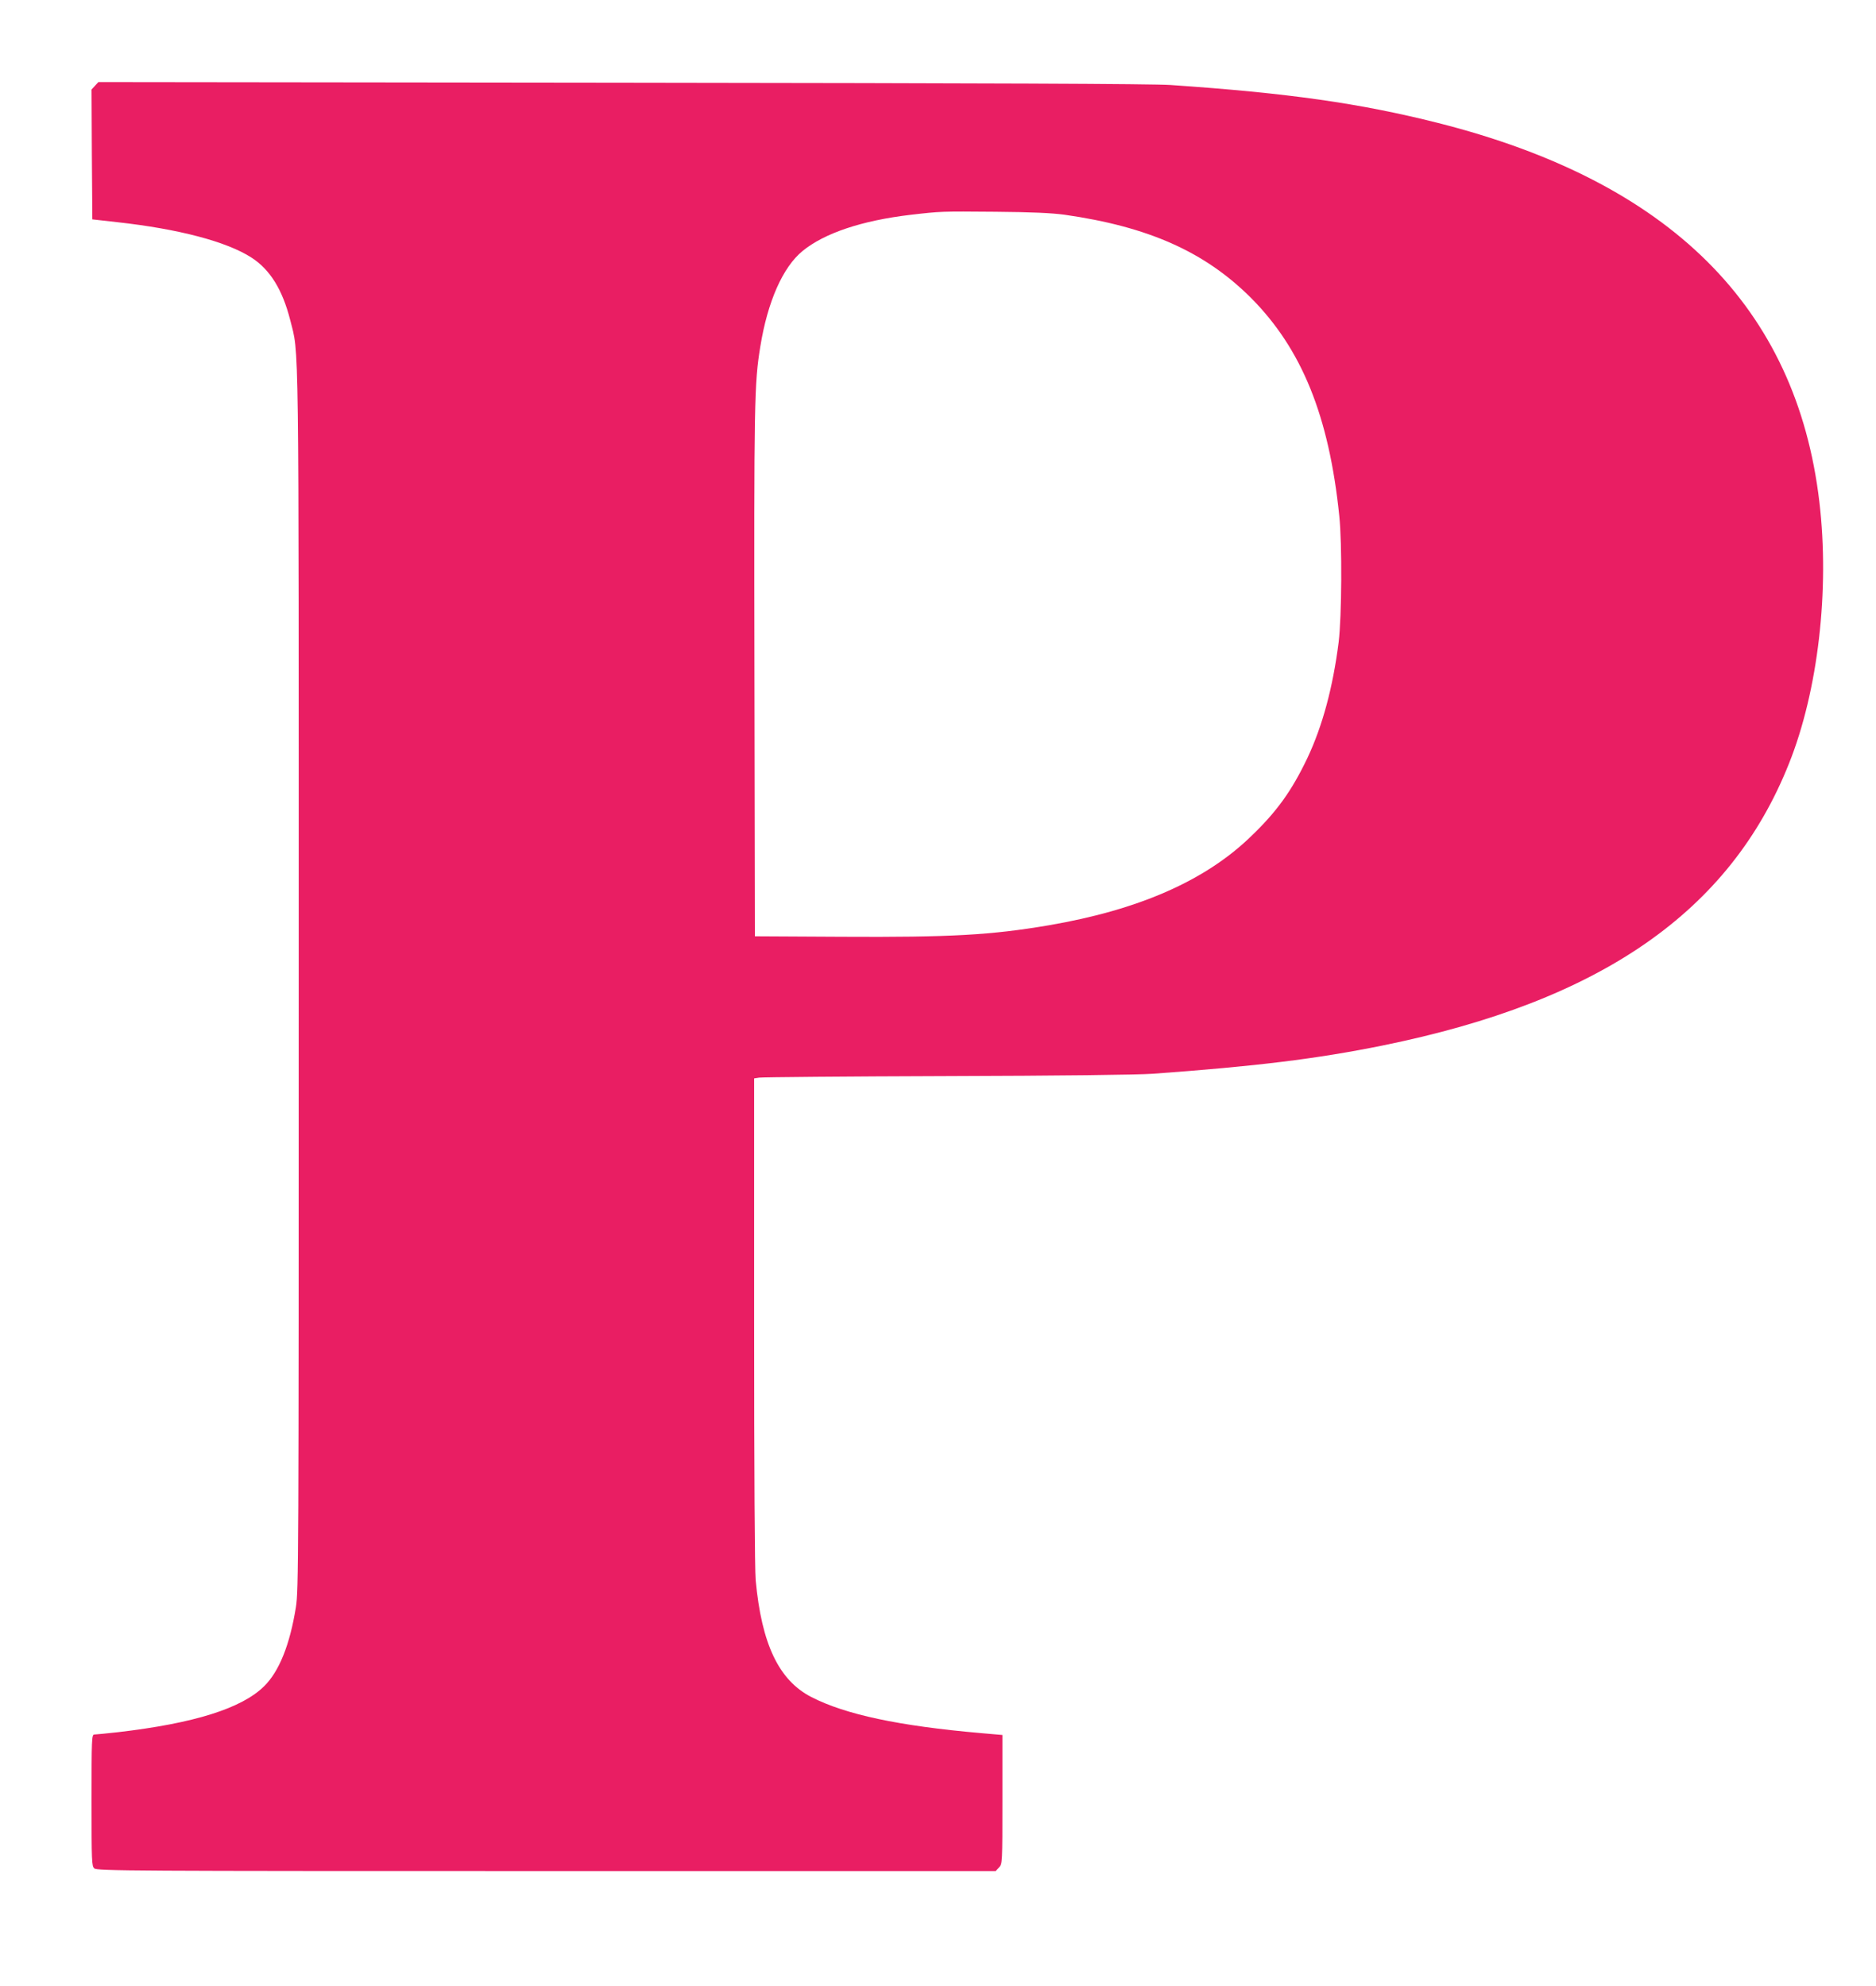
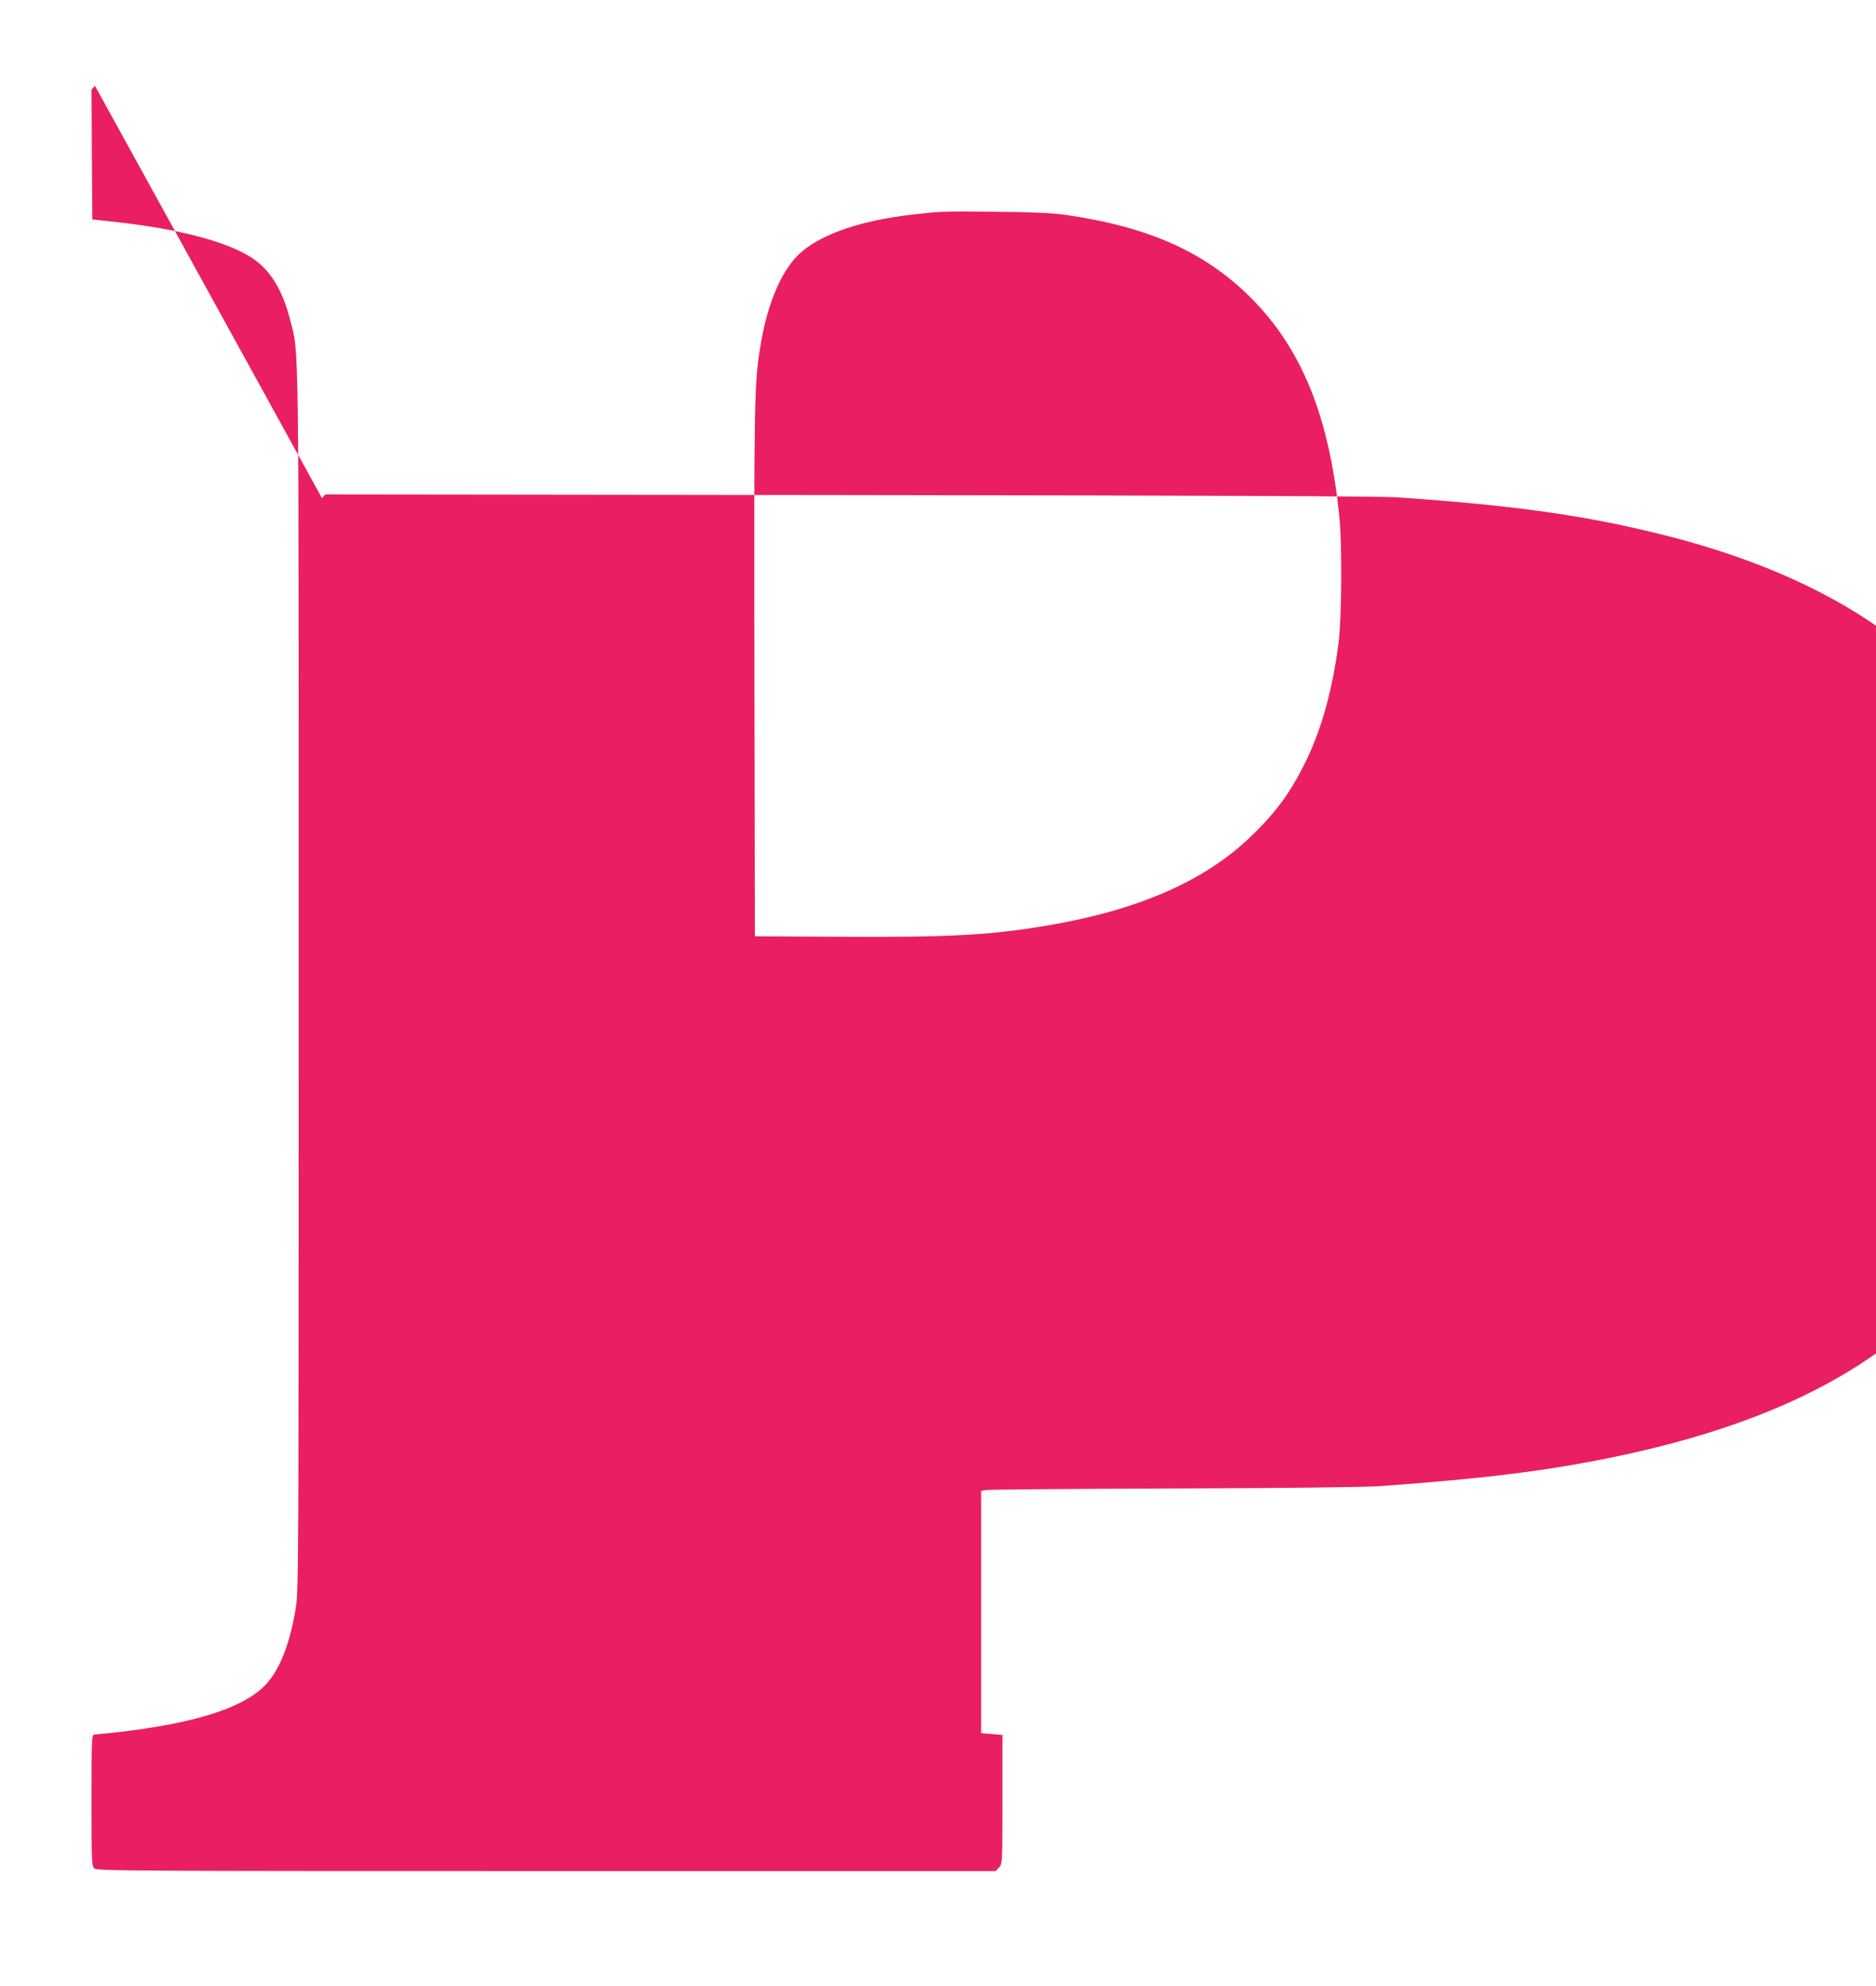
<svg xmlns="http://www.w3.org/2000/svg" version="1.0" width="1209pt" height="1280pt" viewBox="0 0 1209 1280" preserveAspectRatio="xMidYMid meet">
  <g transform="translate(0,1280) scale(0.1,-0.1)" fill="#e91e63" stroke="none">
-     <path d="M612 12247 l-22 -24 2 -418 3 -419 160 -18 c397 -44 705 -125 865 -228 120 -77 200 -206 250 -402 58 -233 55 23 55 -4248 0 -3771 -1 -3940 -18 -4049 -39 -243 -108 -414 -204 -509 -145 -144 -453 -240 -943 -297 -74 -8 -143 -15 -152 -15 -17 0 -18 -27 -18 -423 0 -398 1 -425 18 -440 17 -16 234 -17 2914 -17 l2895 0 21 23 c22 23 22 26 22 439 l0 415 -137 12 c-529 46 -876 120 -1095 233 -209 108 -320 341 -358 753 -6 69 -10 695 -10 1672 l0 1562 33 5 c17 3 561 8 1207 10 726 2 1234 8 1330 15 664 48 1056 96 1480 182 1408 286 2239 863 2619 1817 188 470 263 1119 196 1687 -148 1256 -963 2065 -2460 2443 -504 127 -962 192 -1720 244 -121 8 -1142 12 -3540 15 l-3371 4 -22 -24z m6248 -831 c541 -77 904 -239 1201 -535 328 -329 504 -762 570 -1406 19 -180 16 -650 -4 -814 -37 -292 -104 -540 -201 -746 -101 -212 -197 -346 -364 -506 -295 -286 -724 -474 -1303 -573 -371 -63 -631 -78 -1334 -74 l-560 3 -3 1695 c-3 1753 -1 1869 38 2107 47 290 145 511 272 615 140 115 382 196 693 233 199 23 198 23 550 20 238 -2 362 -8 445 -19z" />
+     <path d="M612 12247 l-22 -24 2 -418 3 -419 160 -18 c397 -44 705 -125 865 -228 120 -77 200 -206 250 -402 58 -233 55 23 55 -4248 0 -3771 -1 -3940 -18 -4049 -39 -243 -108 -414 -204 -509 -145 -144 -453 -240 -943 -297 -74 -8 -143 -15 -152 -15 -17 0 -18 -27 -18 -423 0 -398 1 -425 18 -440 17 -16 234 -17 2914 -17 l2895 0 21 23 c22 23 22 26 22 439 l0 415 -137 12 l0 1562 33 5 c17 3 561 8 1207 10 726 2 1234 8 1330 15 664 48 1056 96 1480 182 1408 286 2239 863 2619 1817 188 470 263 1119 196 1687 -148 1256 -963 2065 -2460 2443 -504 127 -962 192 -1720 244 -121 8 -1142 12 -3540 15 l-3371 4 -22 -24z m6248 -831 c541 -77 904 -239 1201 -535 328 -329 504 -762 570 -1406 19 -180 16 -650 -4 -814 -37 -292 -104 -540 -201 -746 -101 -212 -197 -346 -364 -506 -295 -286 -724 -474 -1303 -573 -371 -63 -631 -78 -1334 -74 l-560 3 -3 1695 c-3 1753 -1 1869 38 2107 47 290 145 511 272 615 140 115 382 196 693 233 199 23 198 23 550 20 238 -2 362 -8 445 -19z" />
  </g>
</svg>